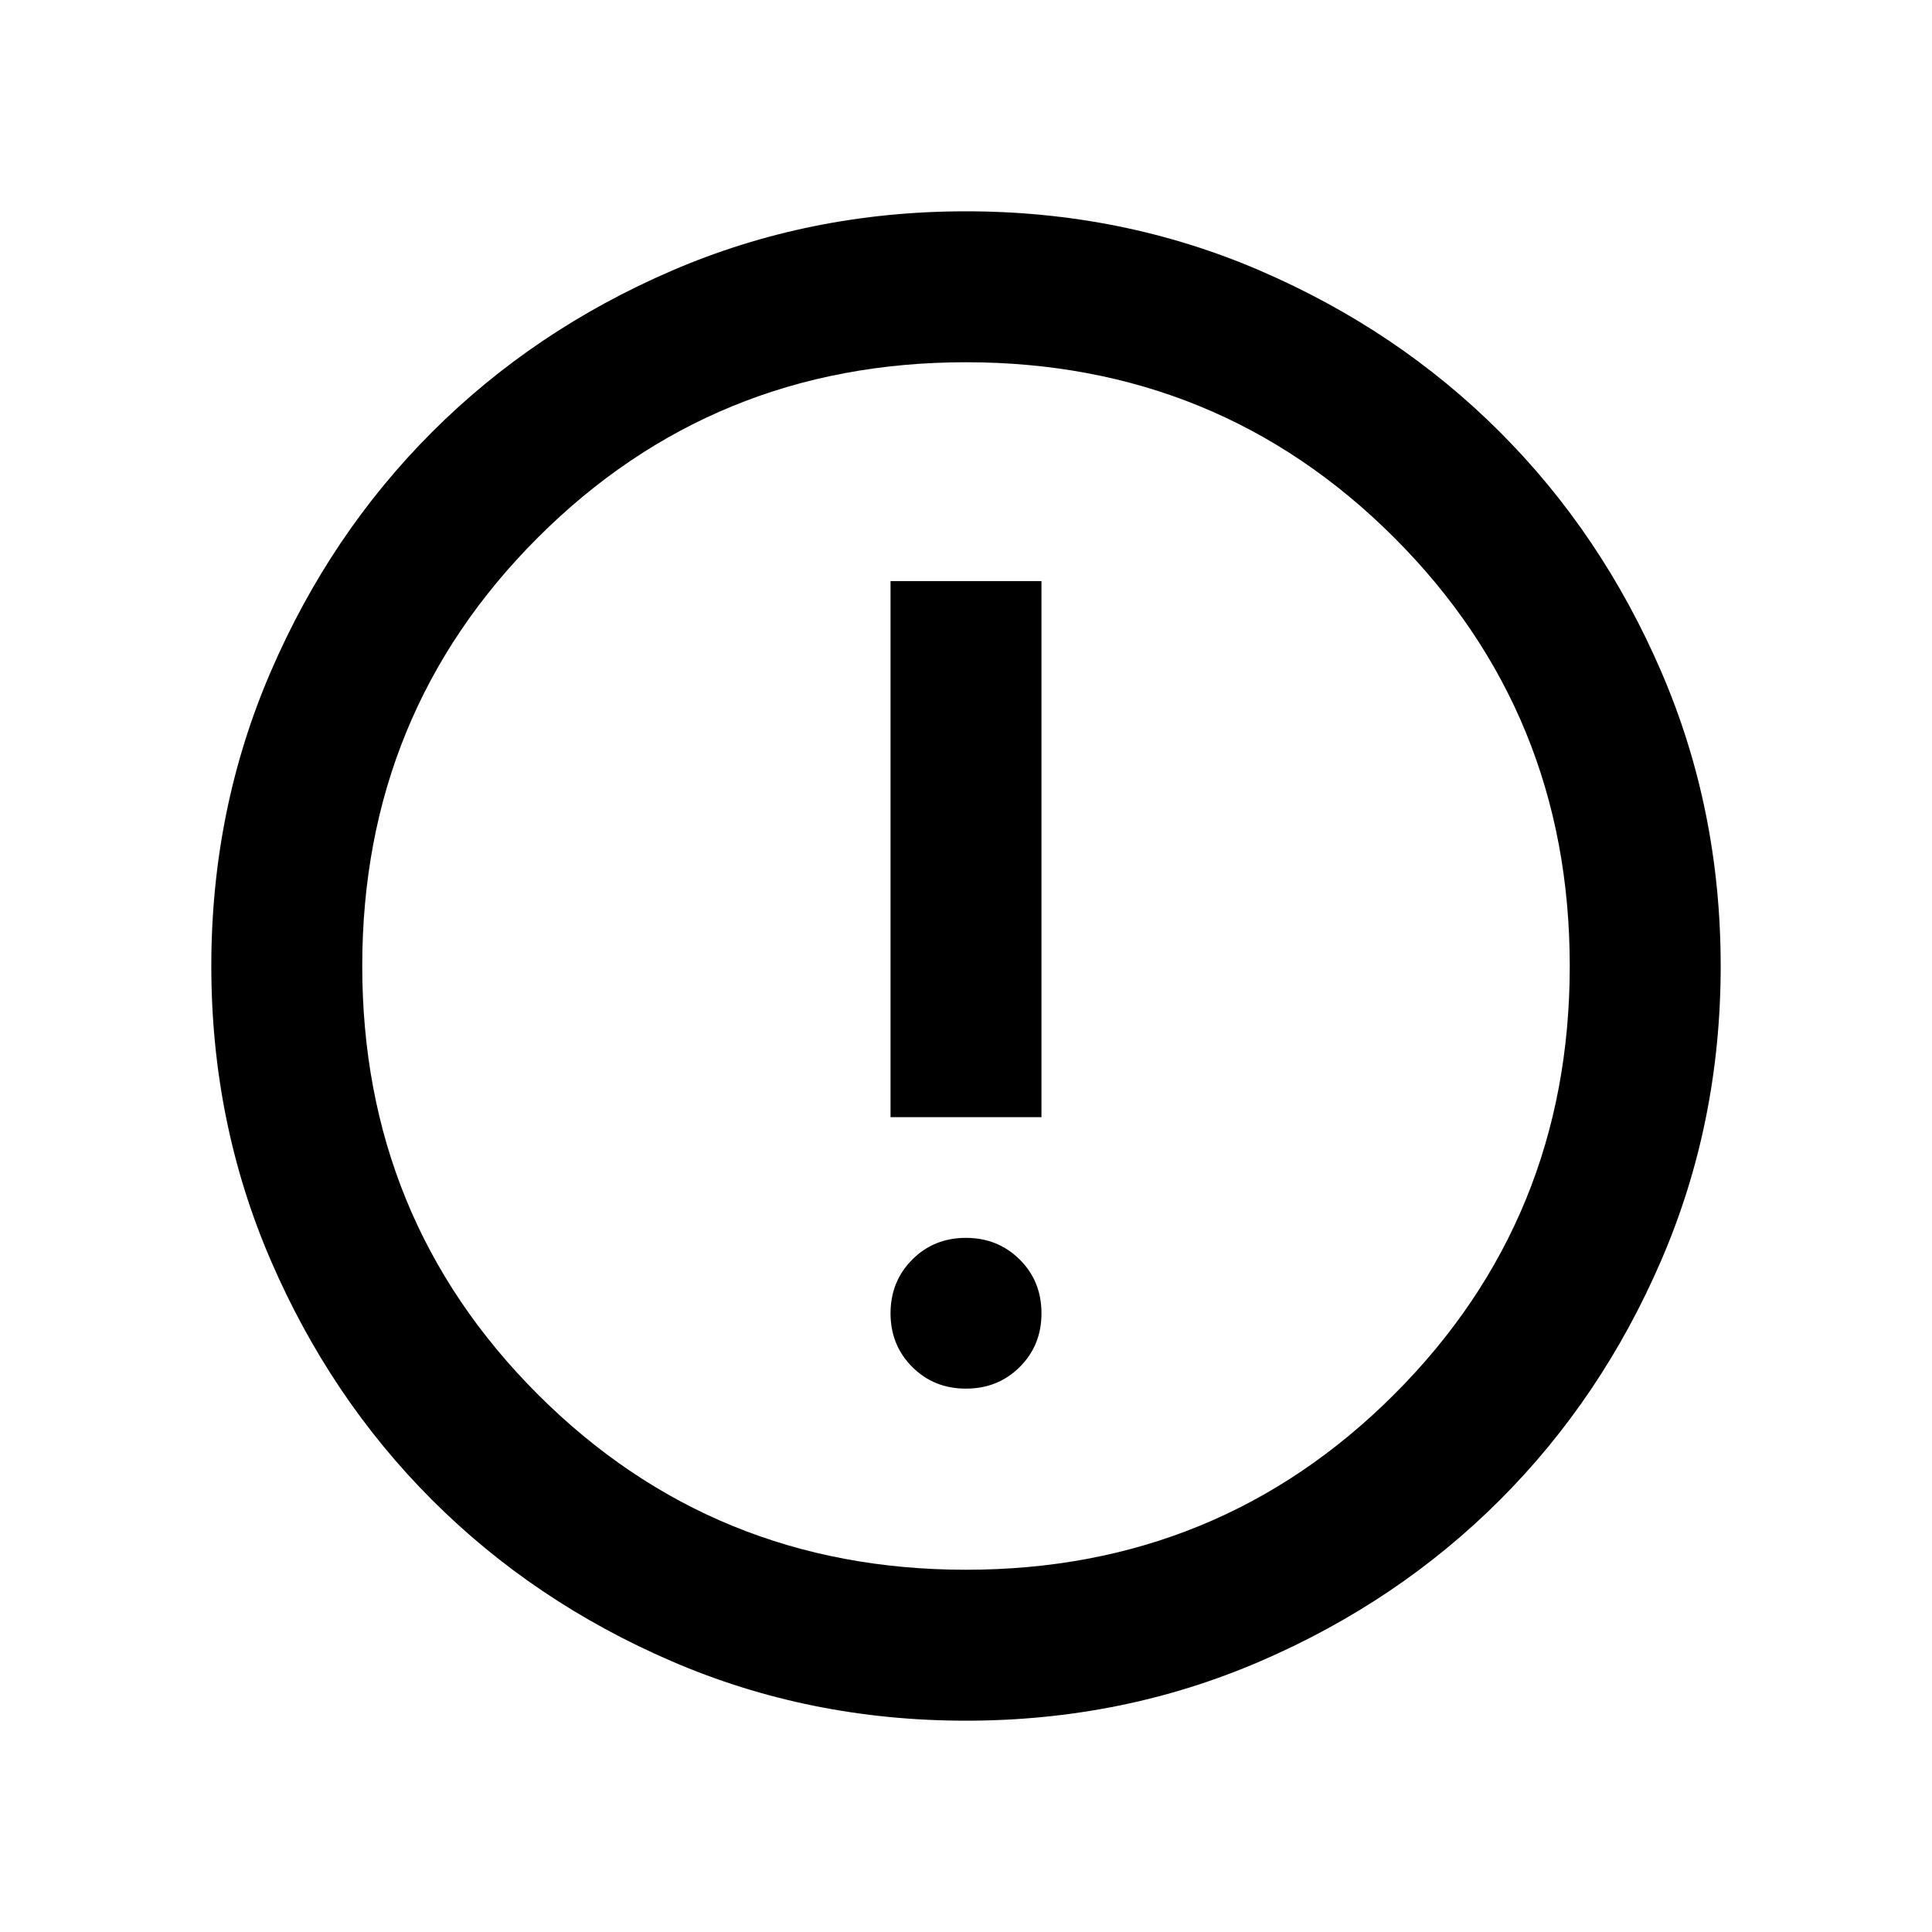
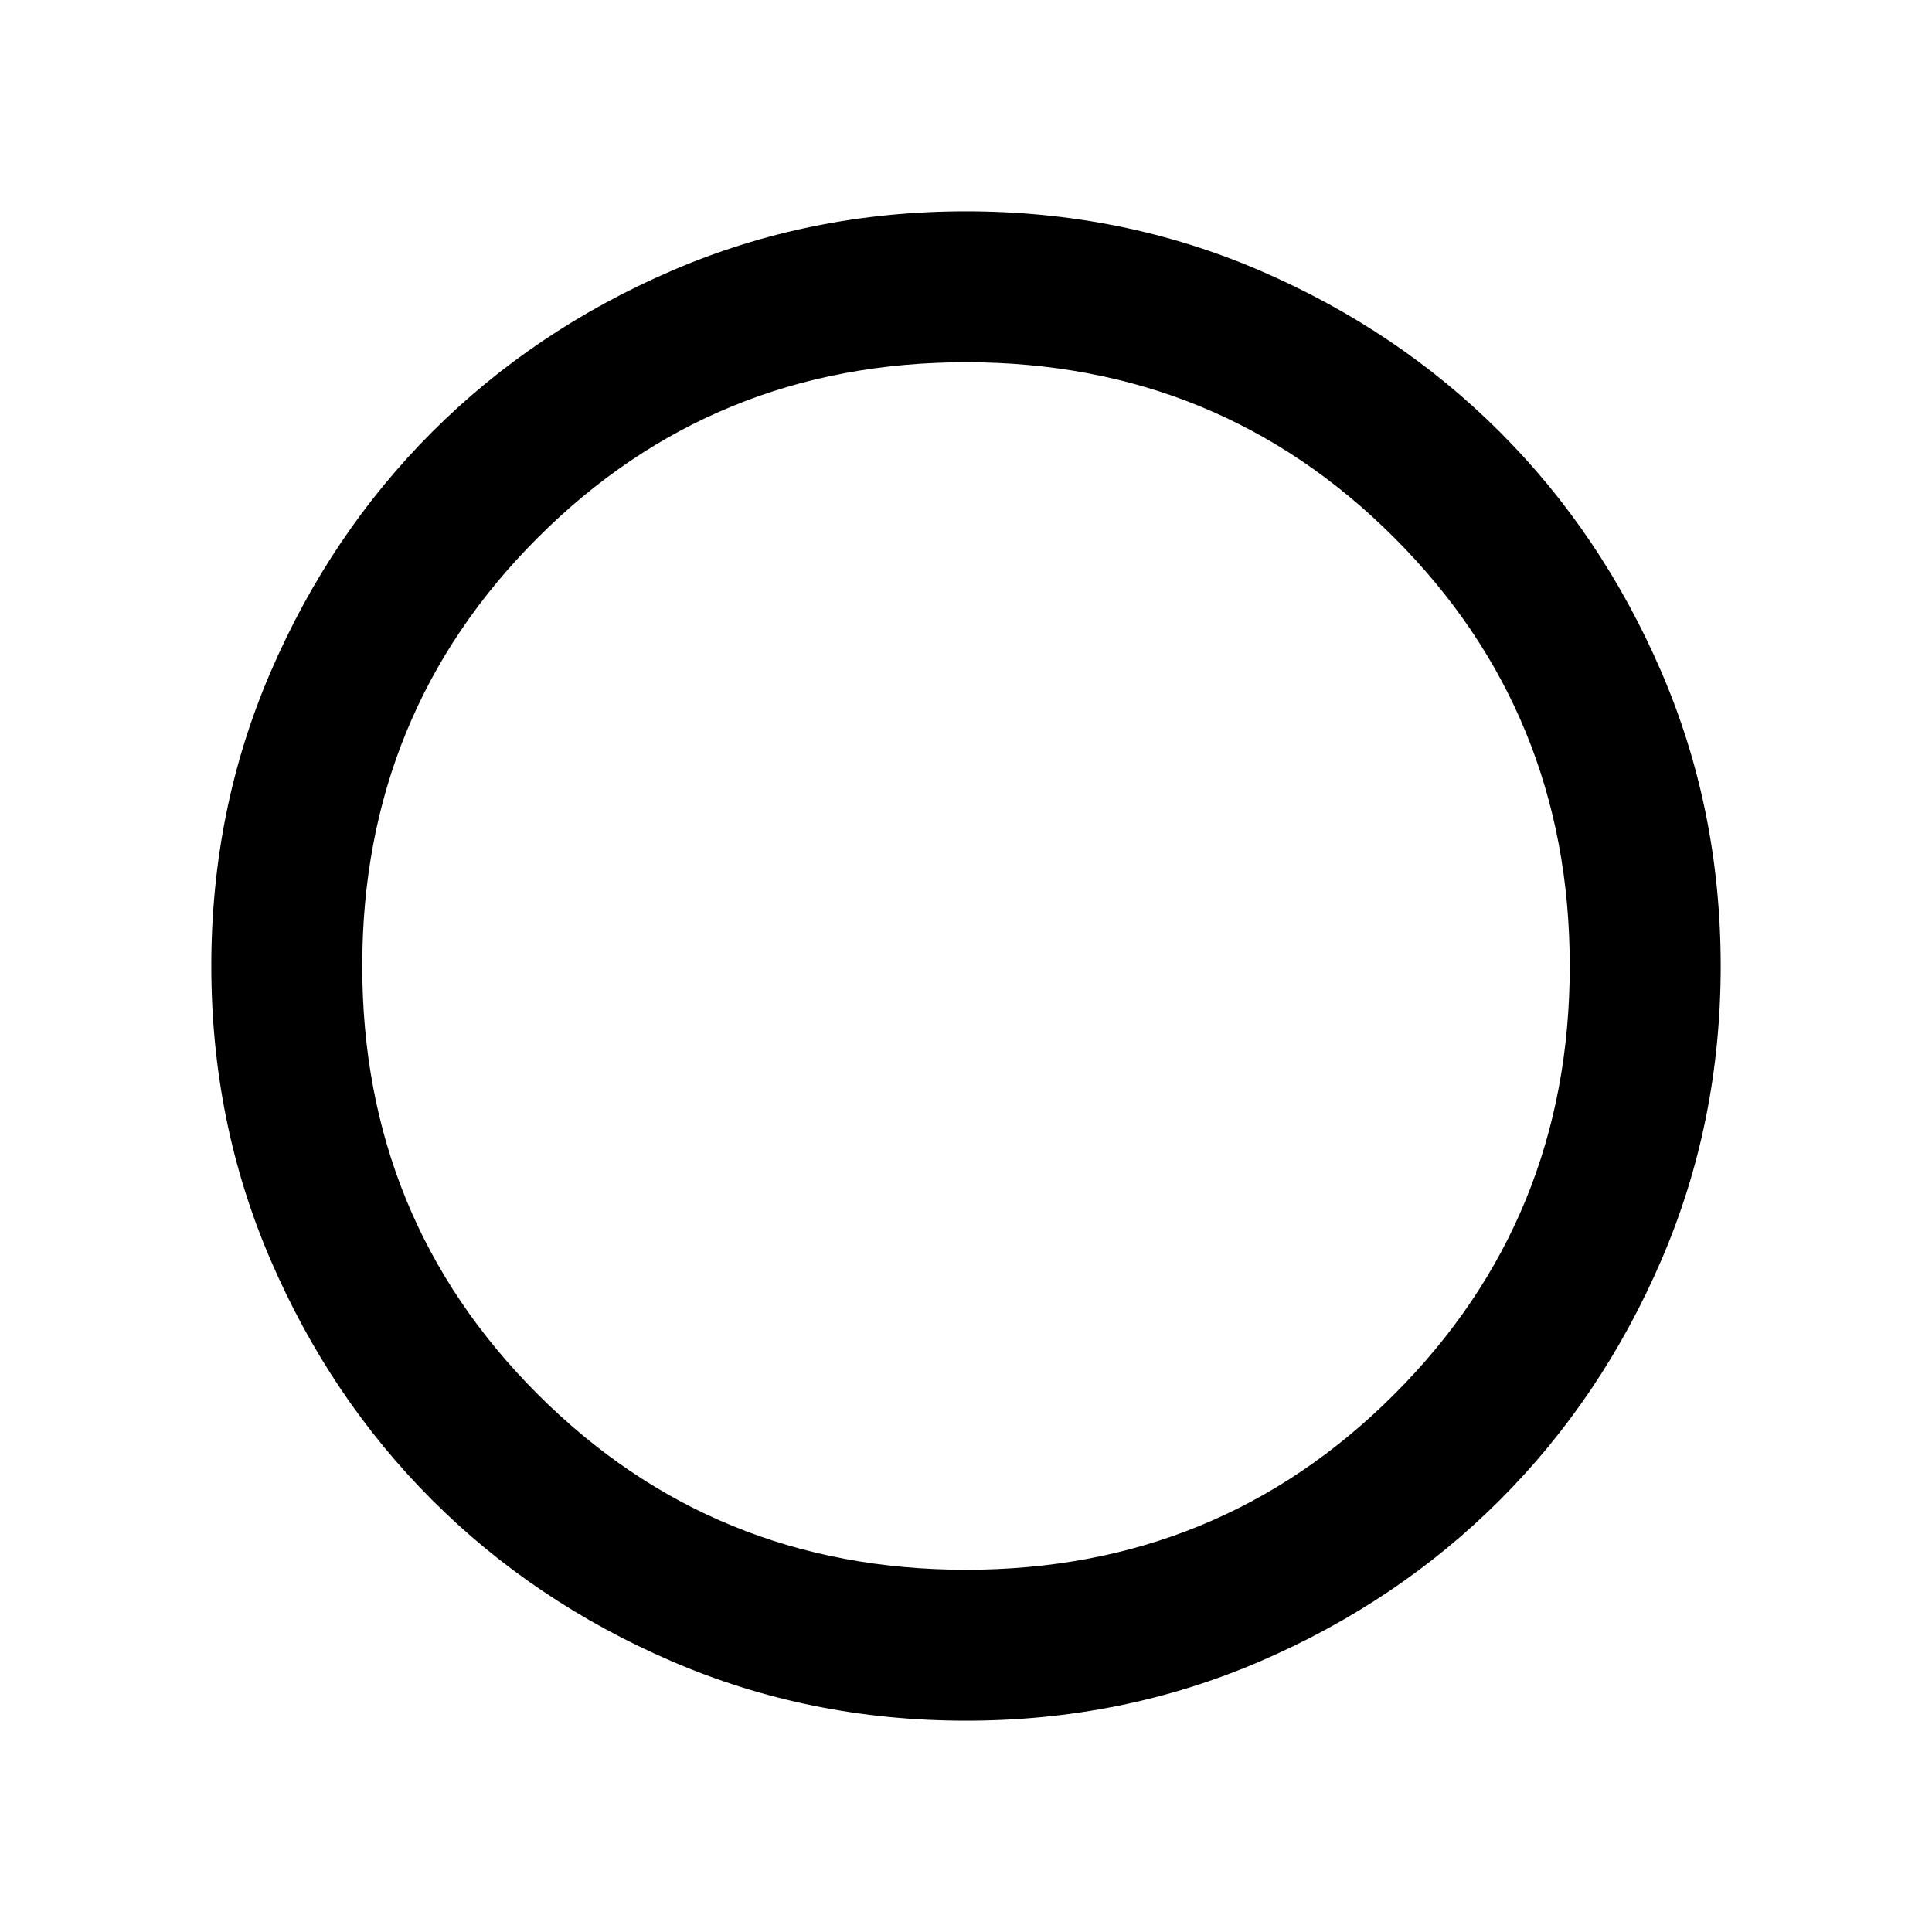
<svg xmlns="http://www.w3.org/2000/svg" fill="none" viewBox="0 0 256 256">
  <path fill="#000" d="M128 228q-20.75 0-39-7.875T57.25 198.75 35.875 167 28 128t7.875-39T57.25 57.25 89 35.875 128 28t39 7.875 31.75 21.375T220.125 89 228 128t-7.875 39-21.375 31.75T167 220.125 128 228m0-20q33.5 0 56.75-23.25T208 128t-23.25-56.75T128 48 71.25 71.25 48 128t23.25 56.75T128 208" />
-   <path fill="#000" d="M135.13 181.123Q132.25 184 128 184q-4.24.01-7.12-2.867t-2.88-7.122q.01-4.236 2.88-7.112t7.12-2.877q4.24.01 7.12 2.877t2.88 7.112q.01 4.236-2.87 7.112m2.87-33.09h-20V77h20z" />
</svg>